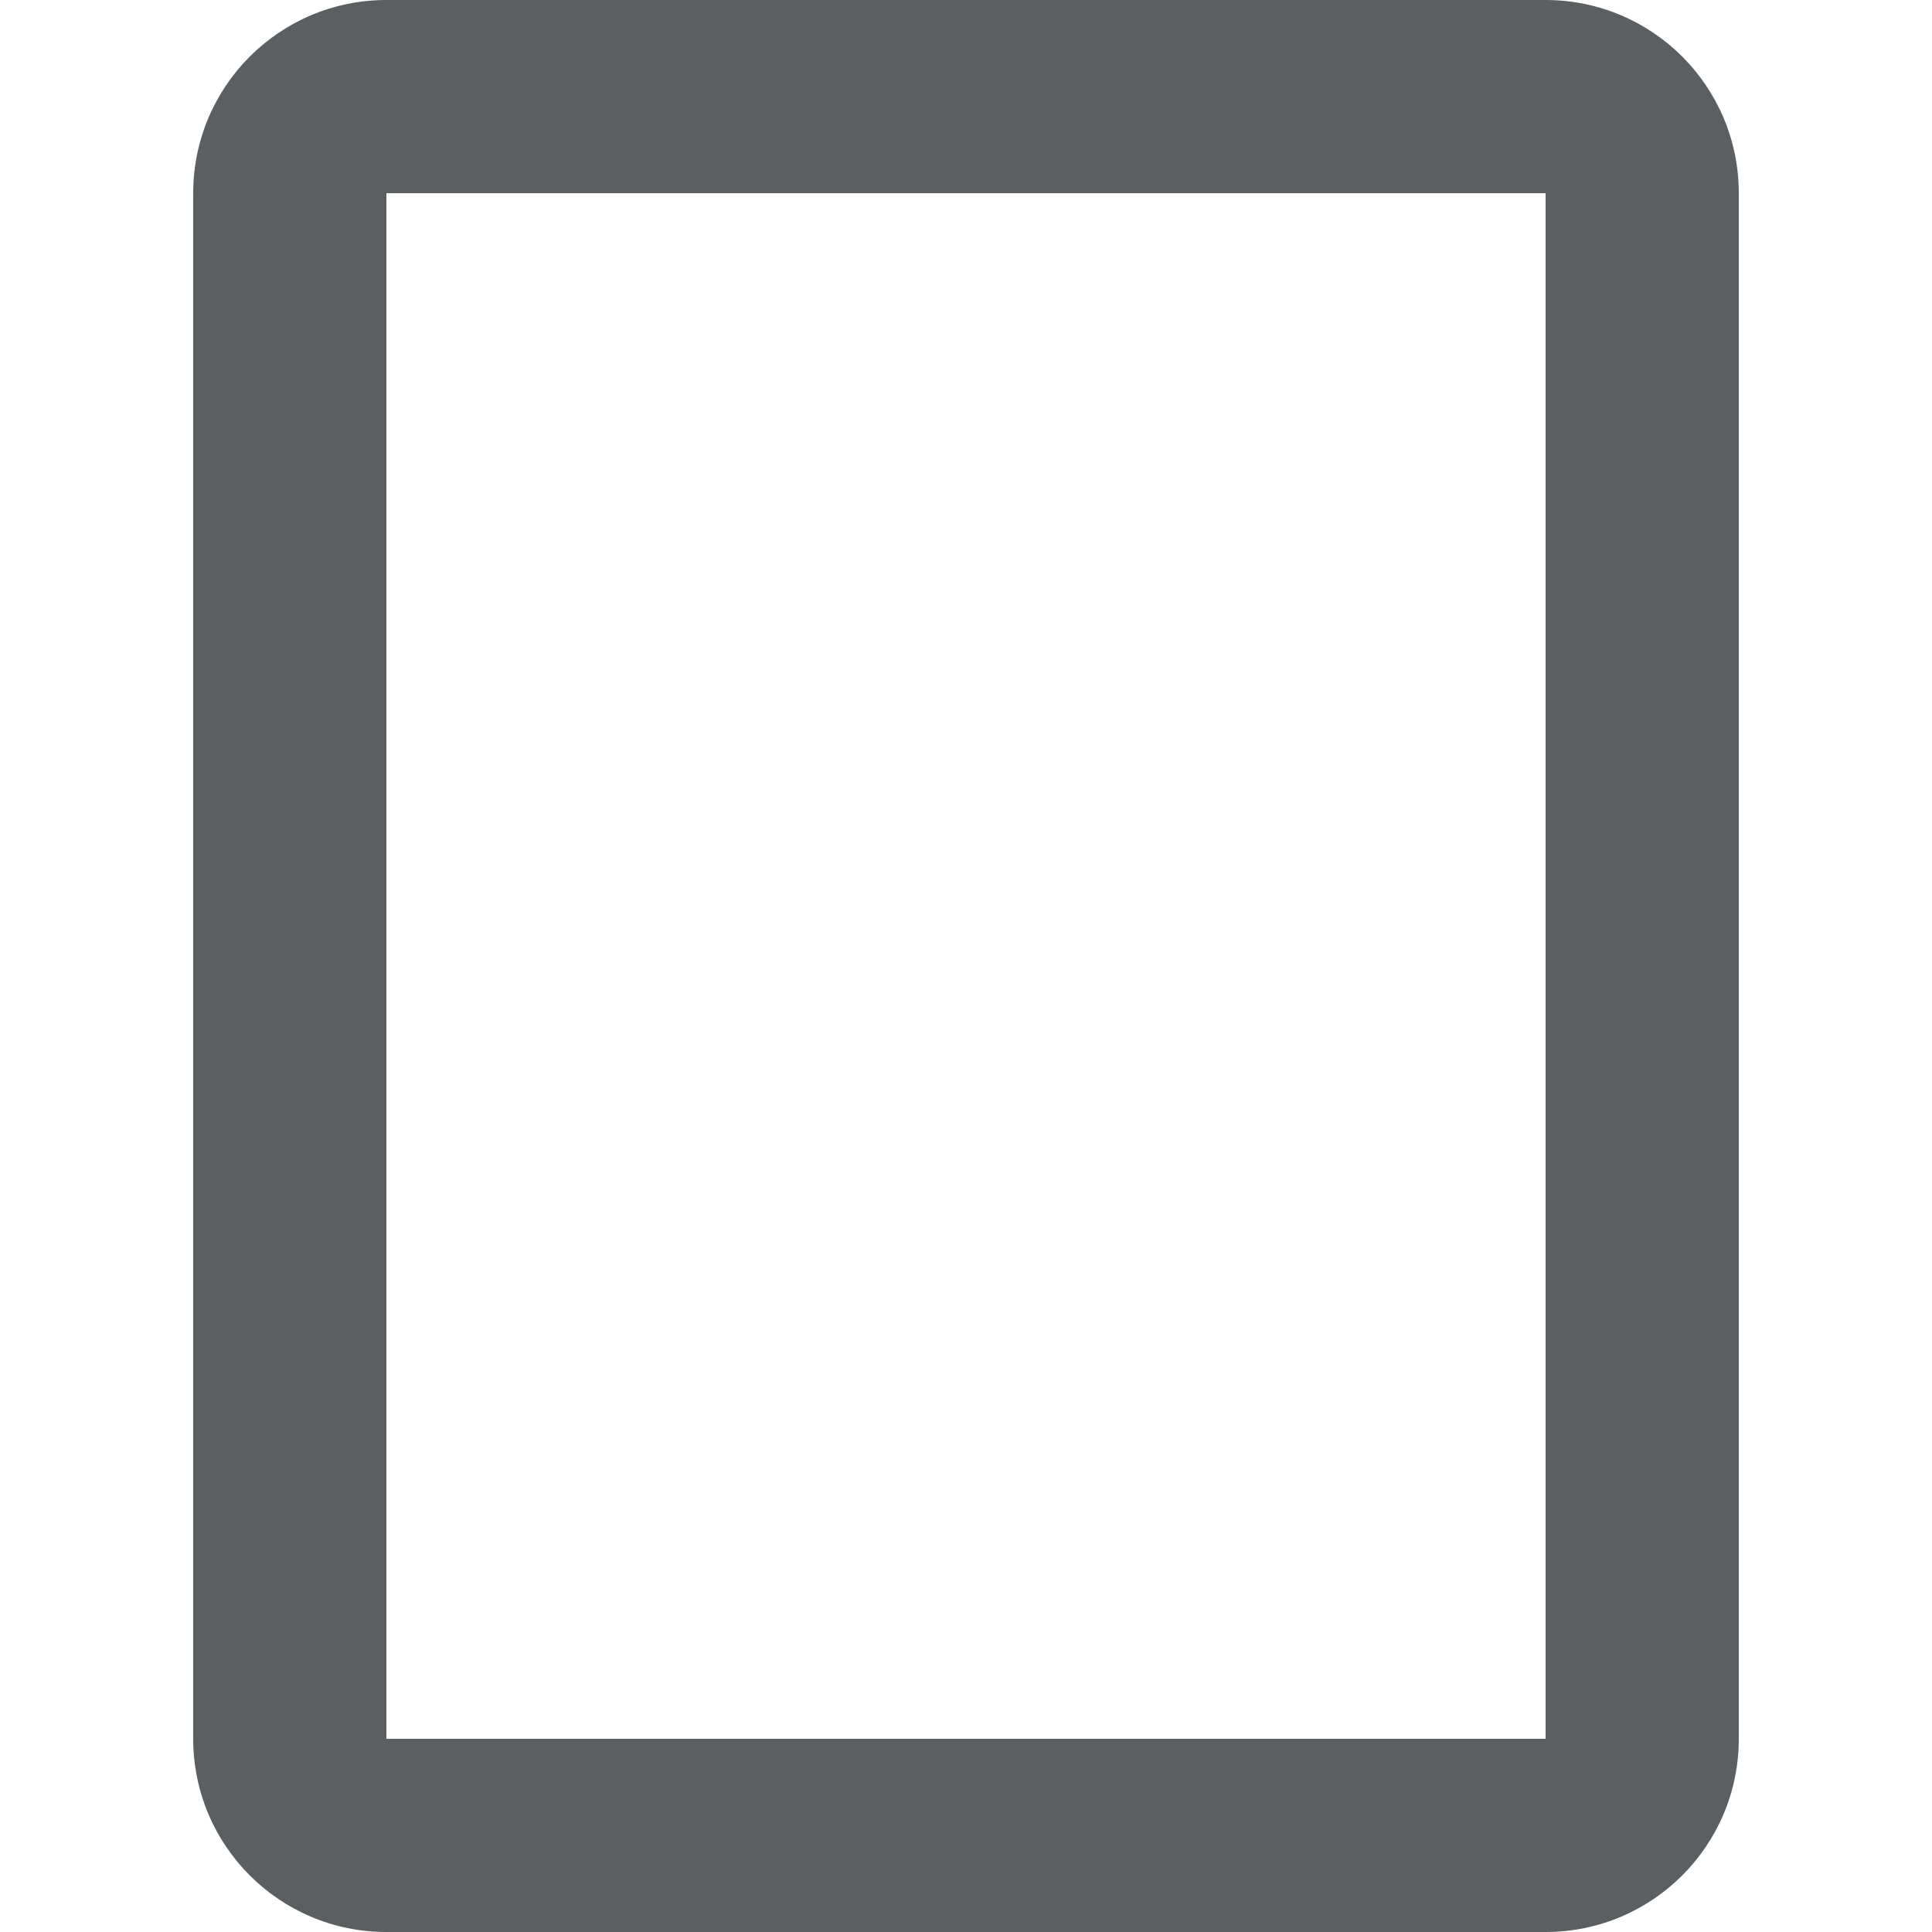
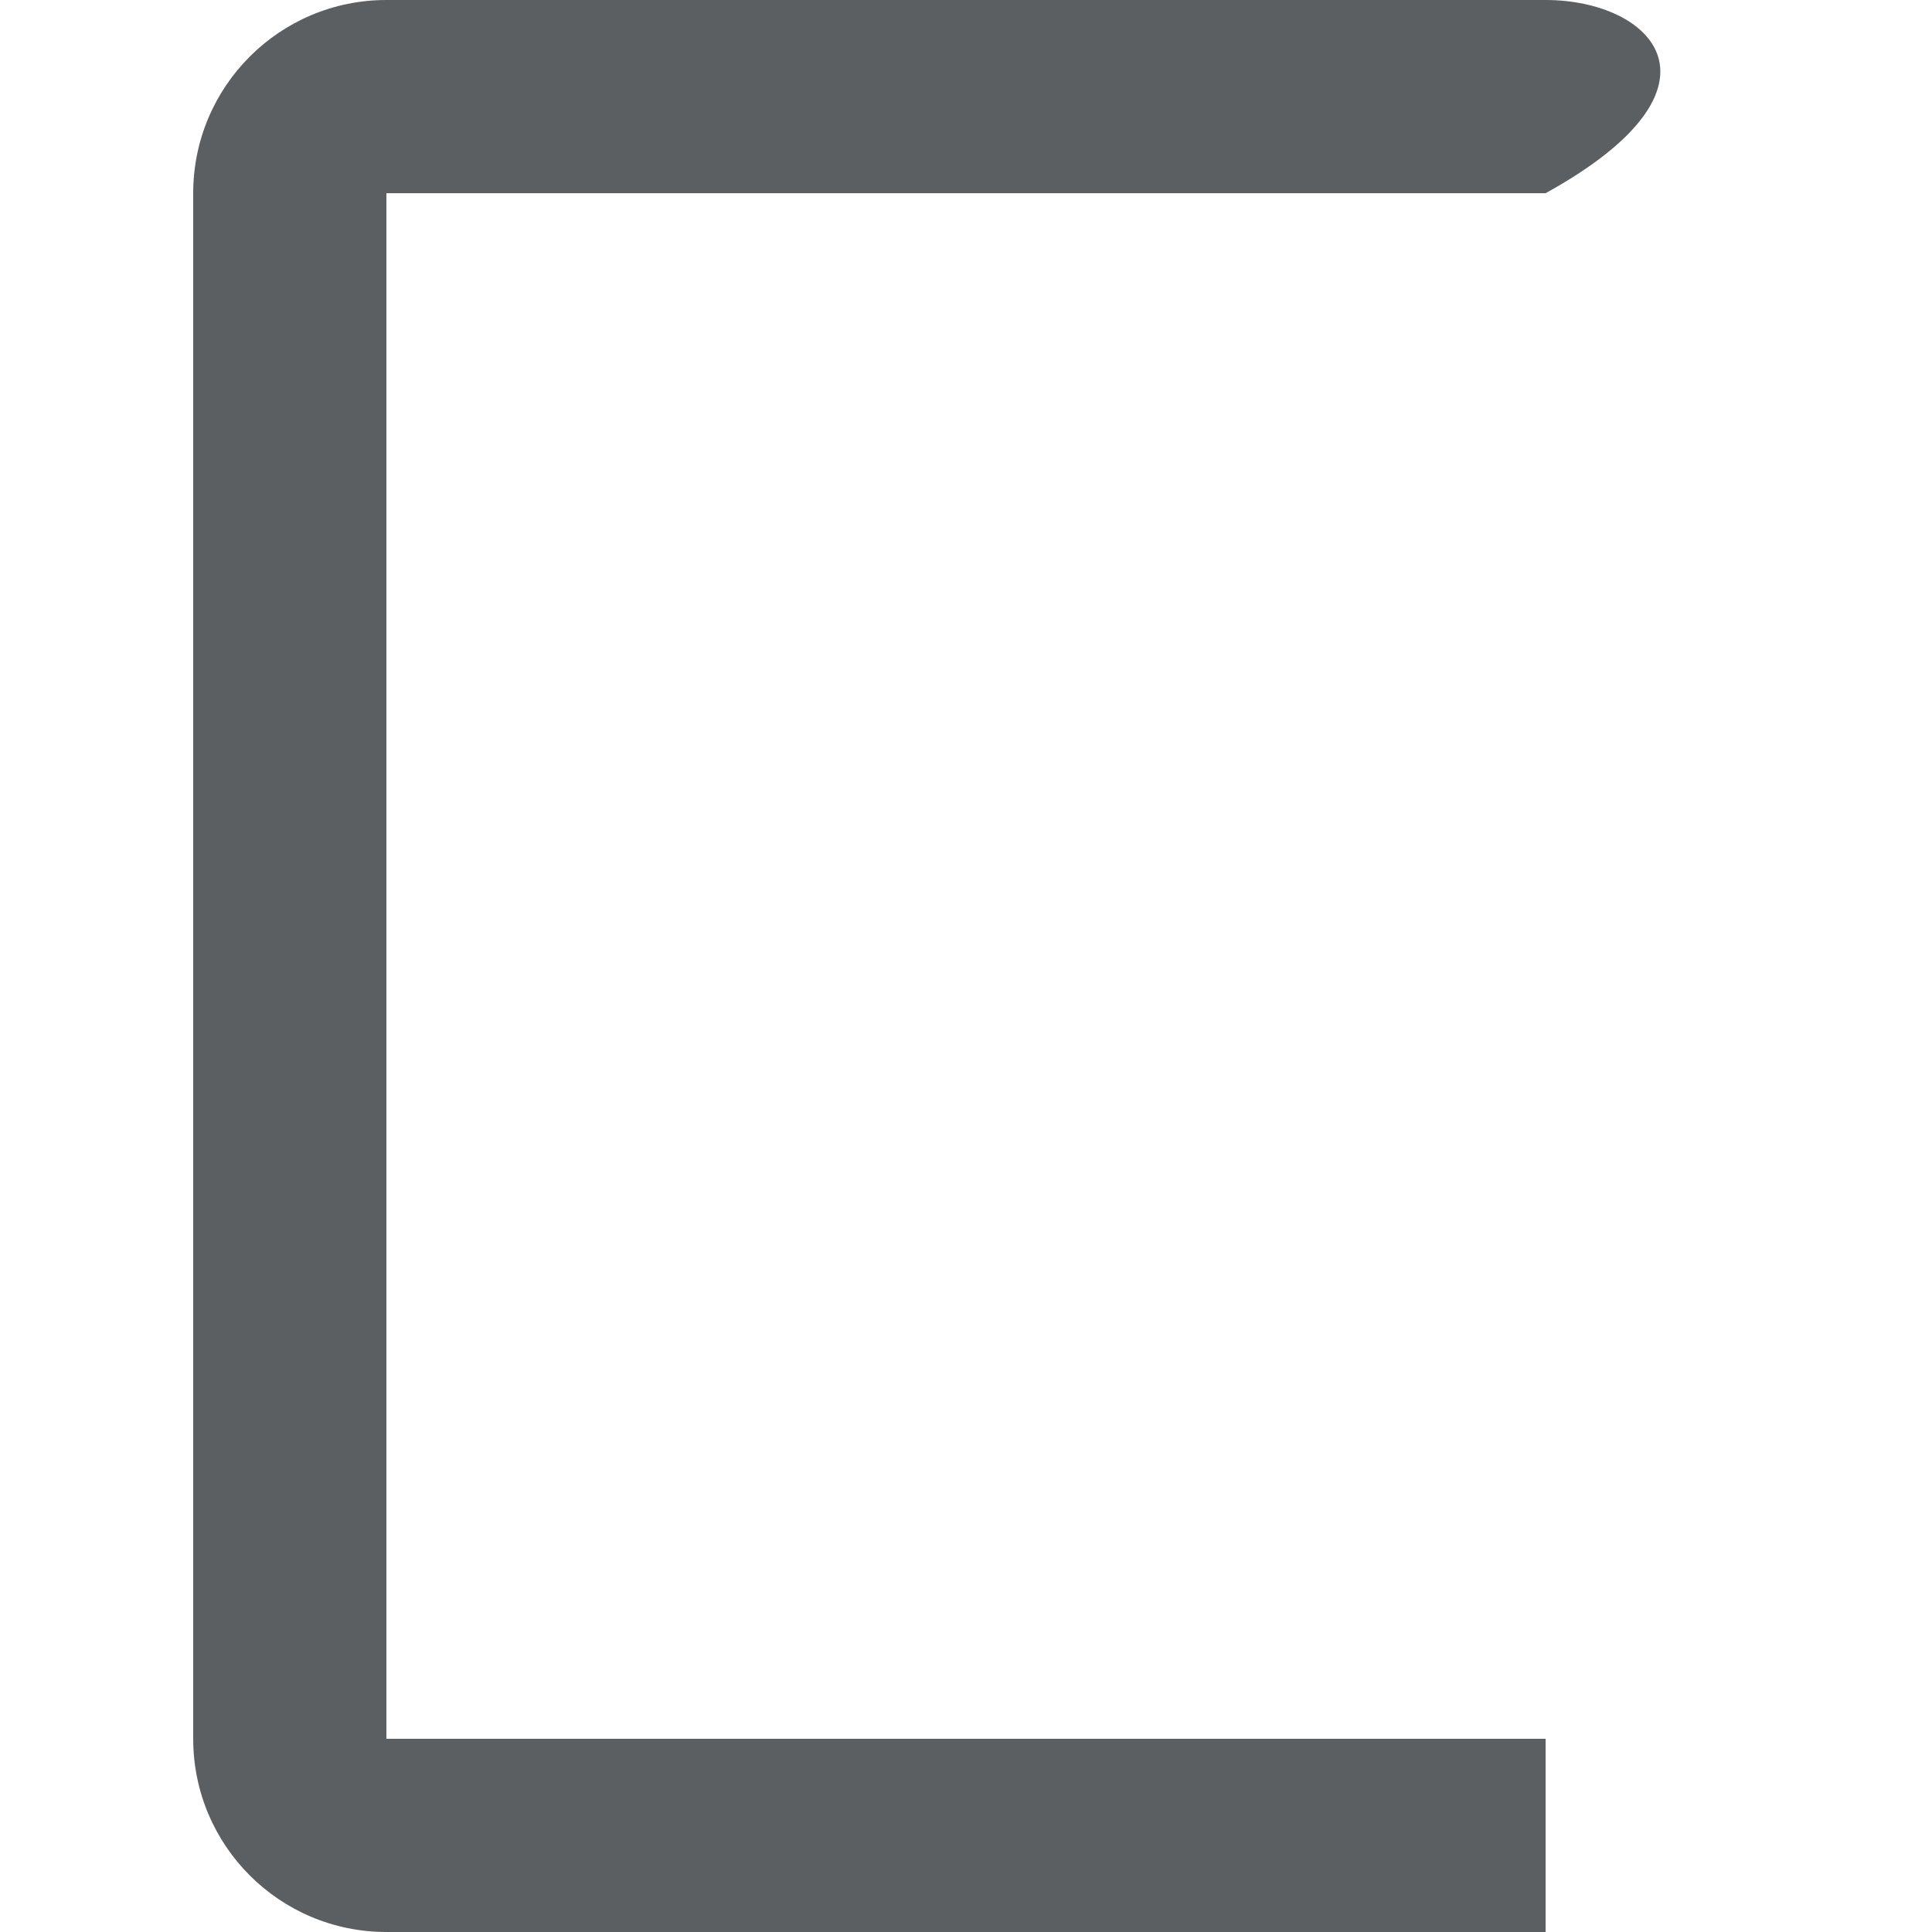
<svg xmlns="http://www.w3.org/2000/svg" width="800px" height="800px" viewBox="0 0 20 20">
-   <path fill-rule="evenodd" d="M16 2H4V18H16V2ZM4 0C2.895 0 2 0.895 2 2V18C2 19.105 2.895 20 4 20H16C17.105 20 18 19.105 18 18V2C18 0.895 17.105 0 16 0H4Z" fill="#5C5F62" />
+   <path fill-rule="evenodd" d="M16 2H4V18H16V2ZM4 0C2.895 0 2 0.895 2 2V18C2 19.105 2.895 20 4 20H16V2C18 0.895 17.105 0 16 0H4Z" fill="#5C5F62" />
</svg>